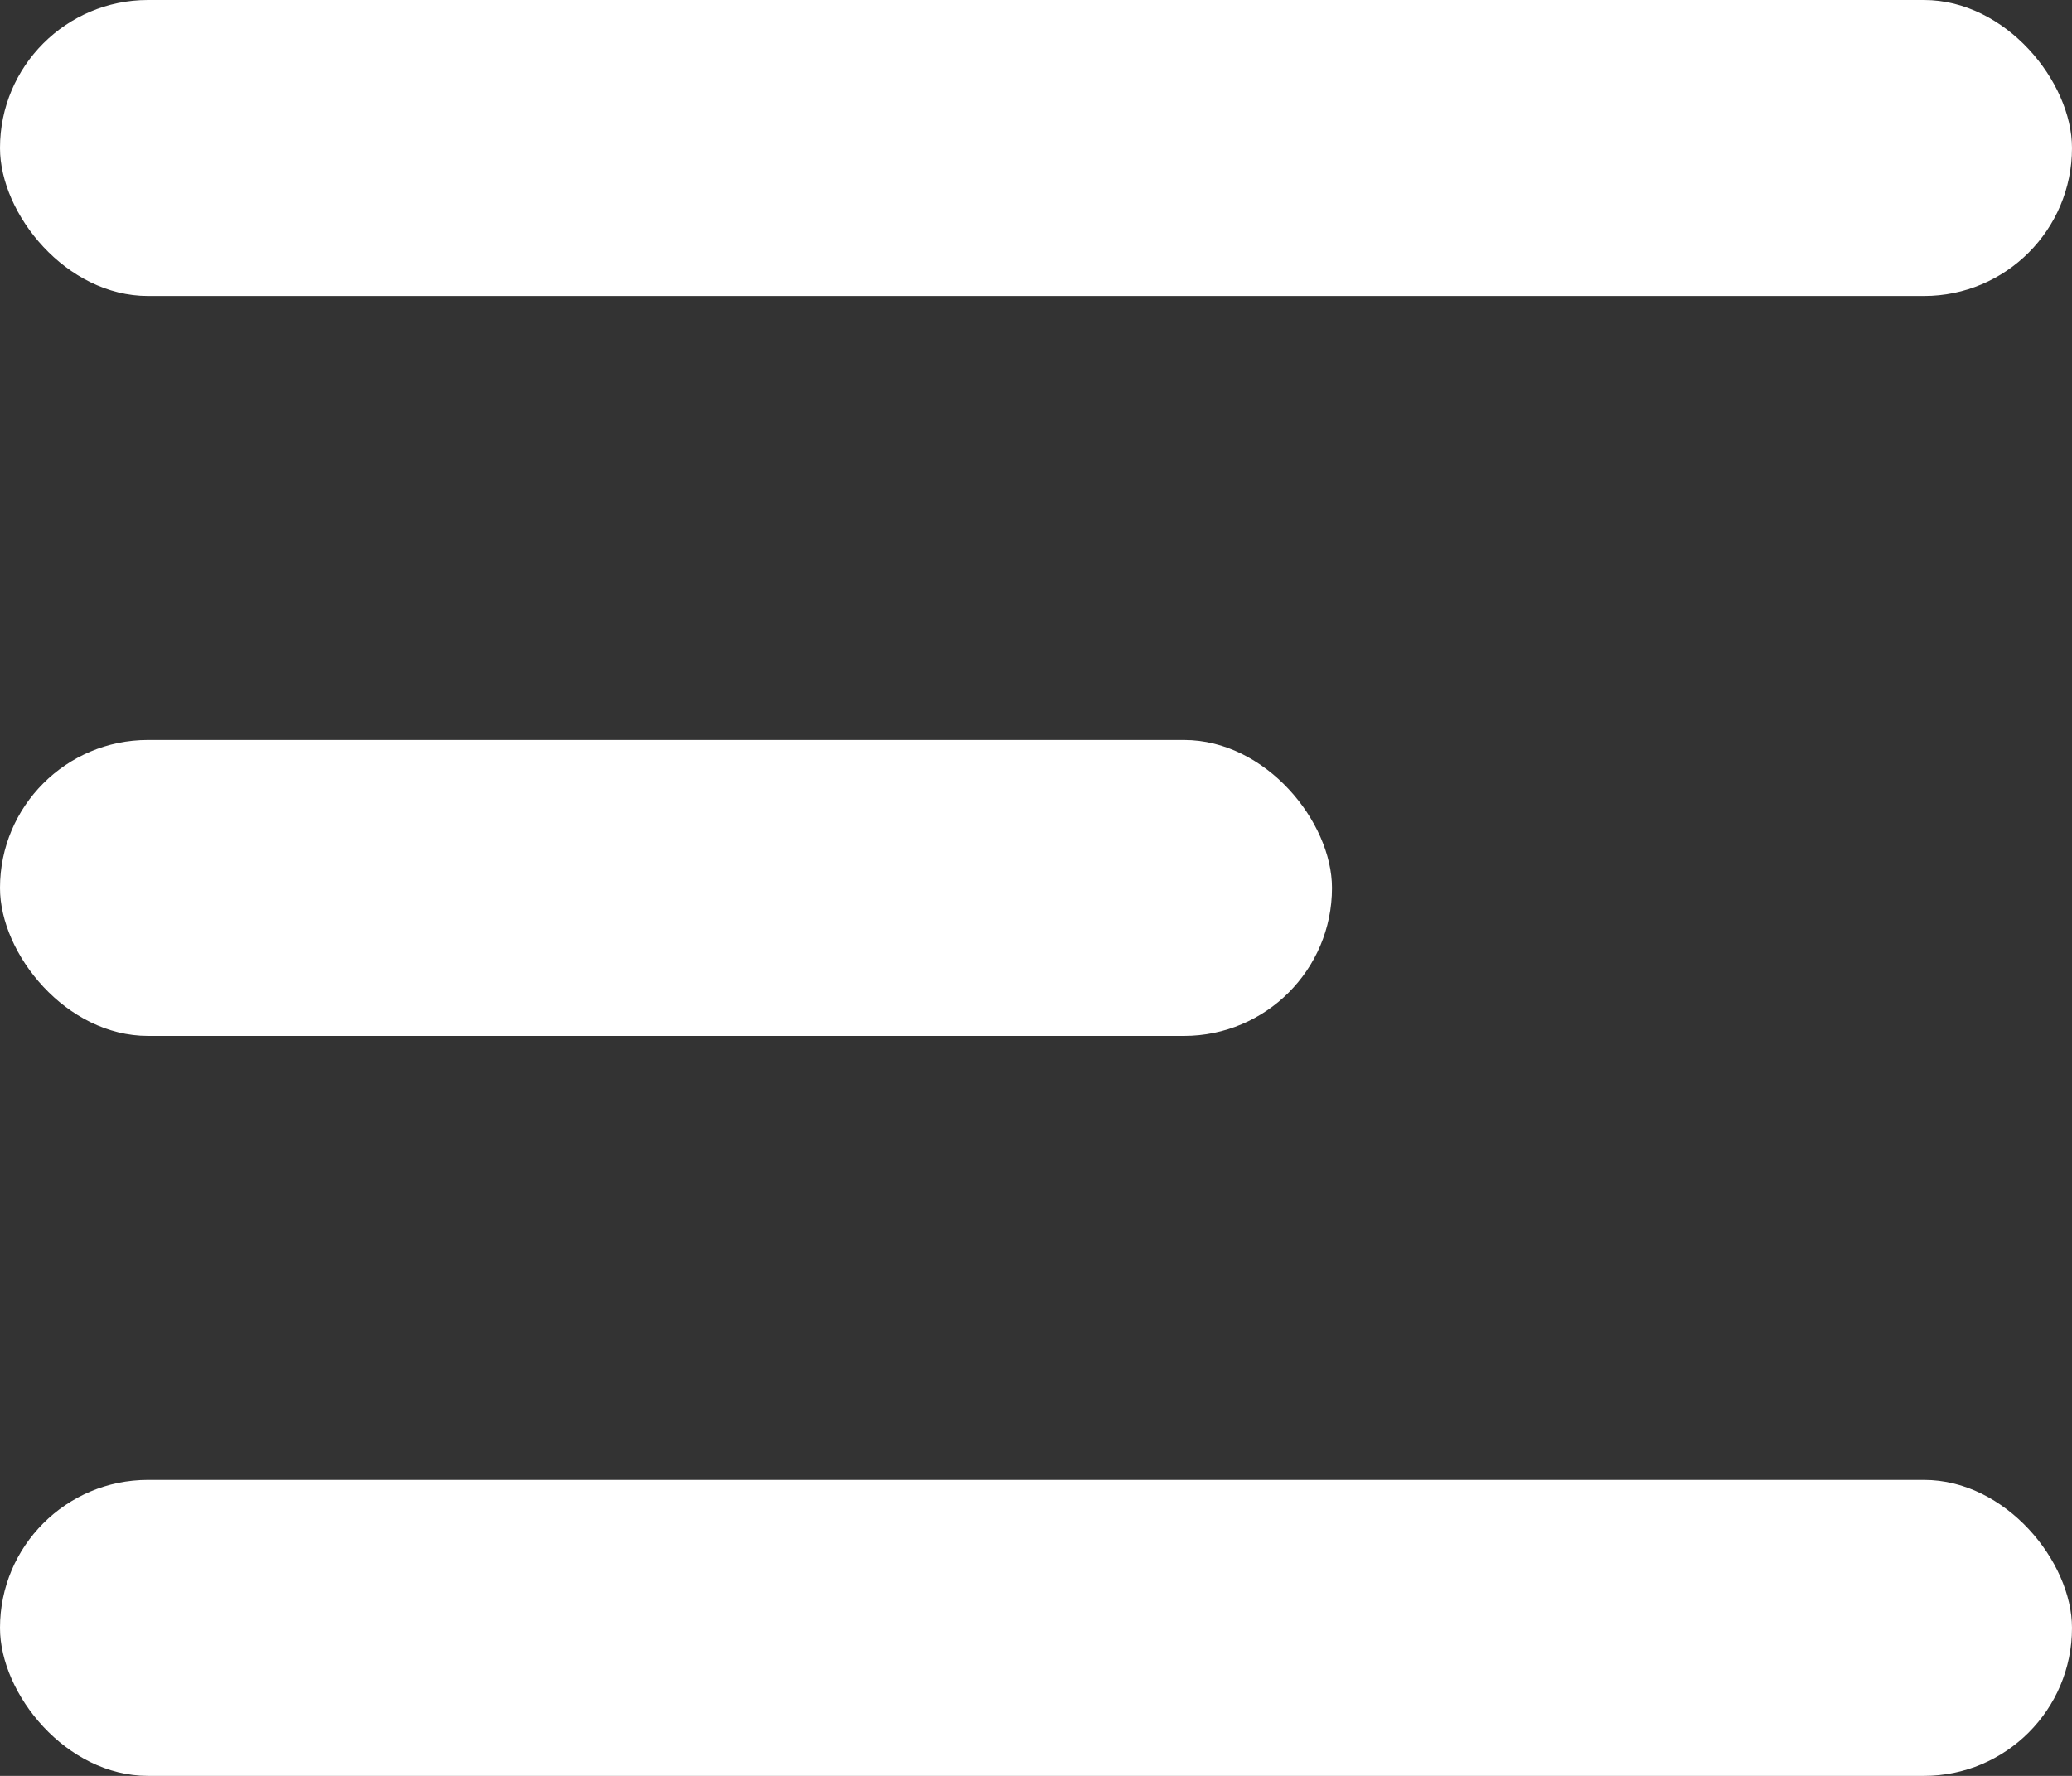
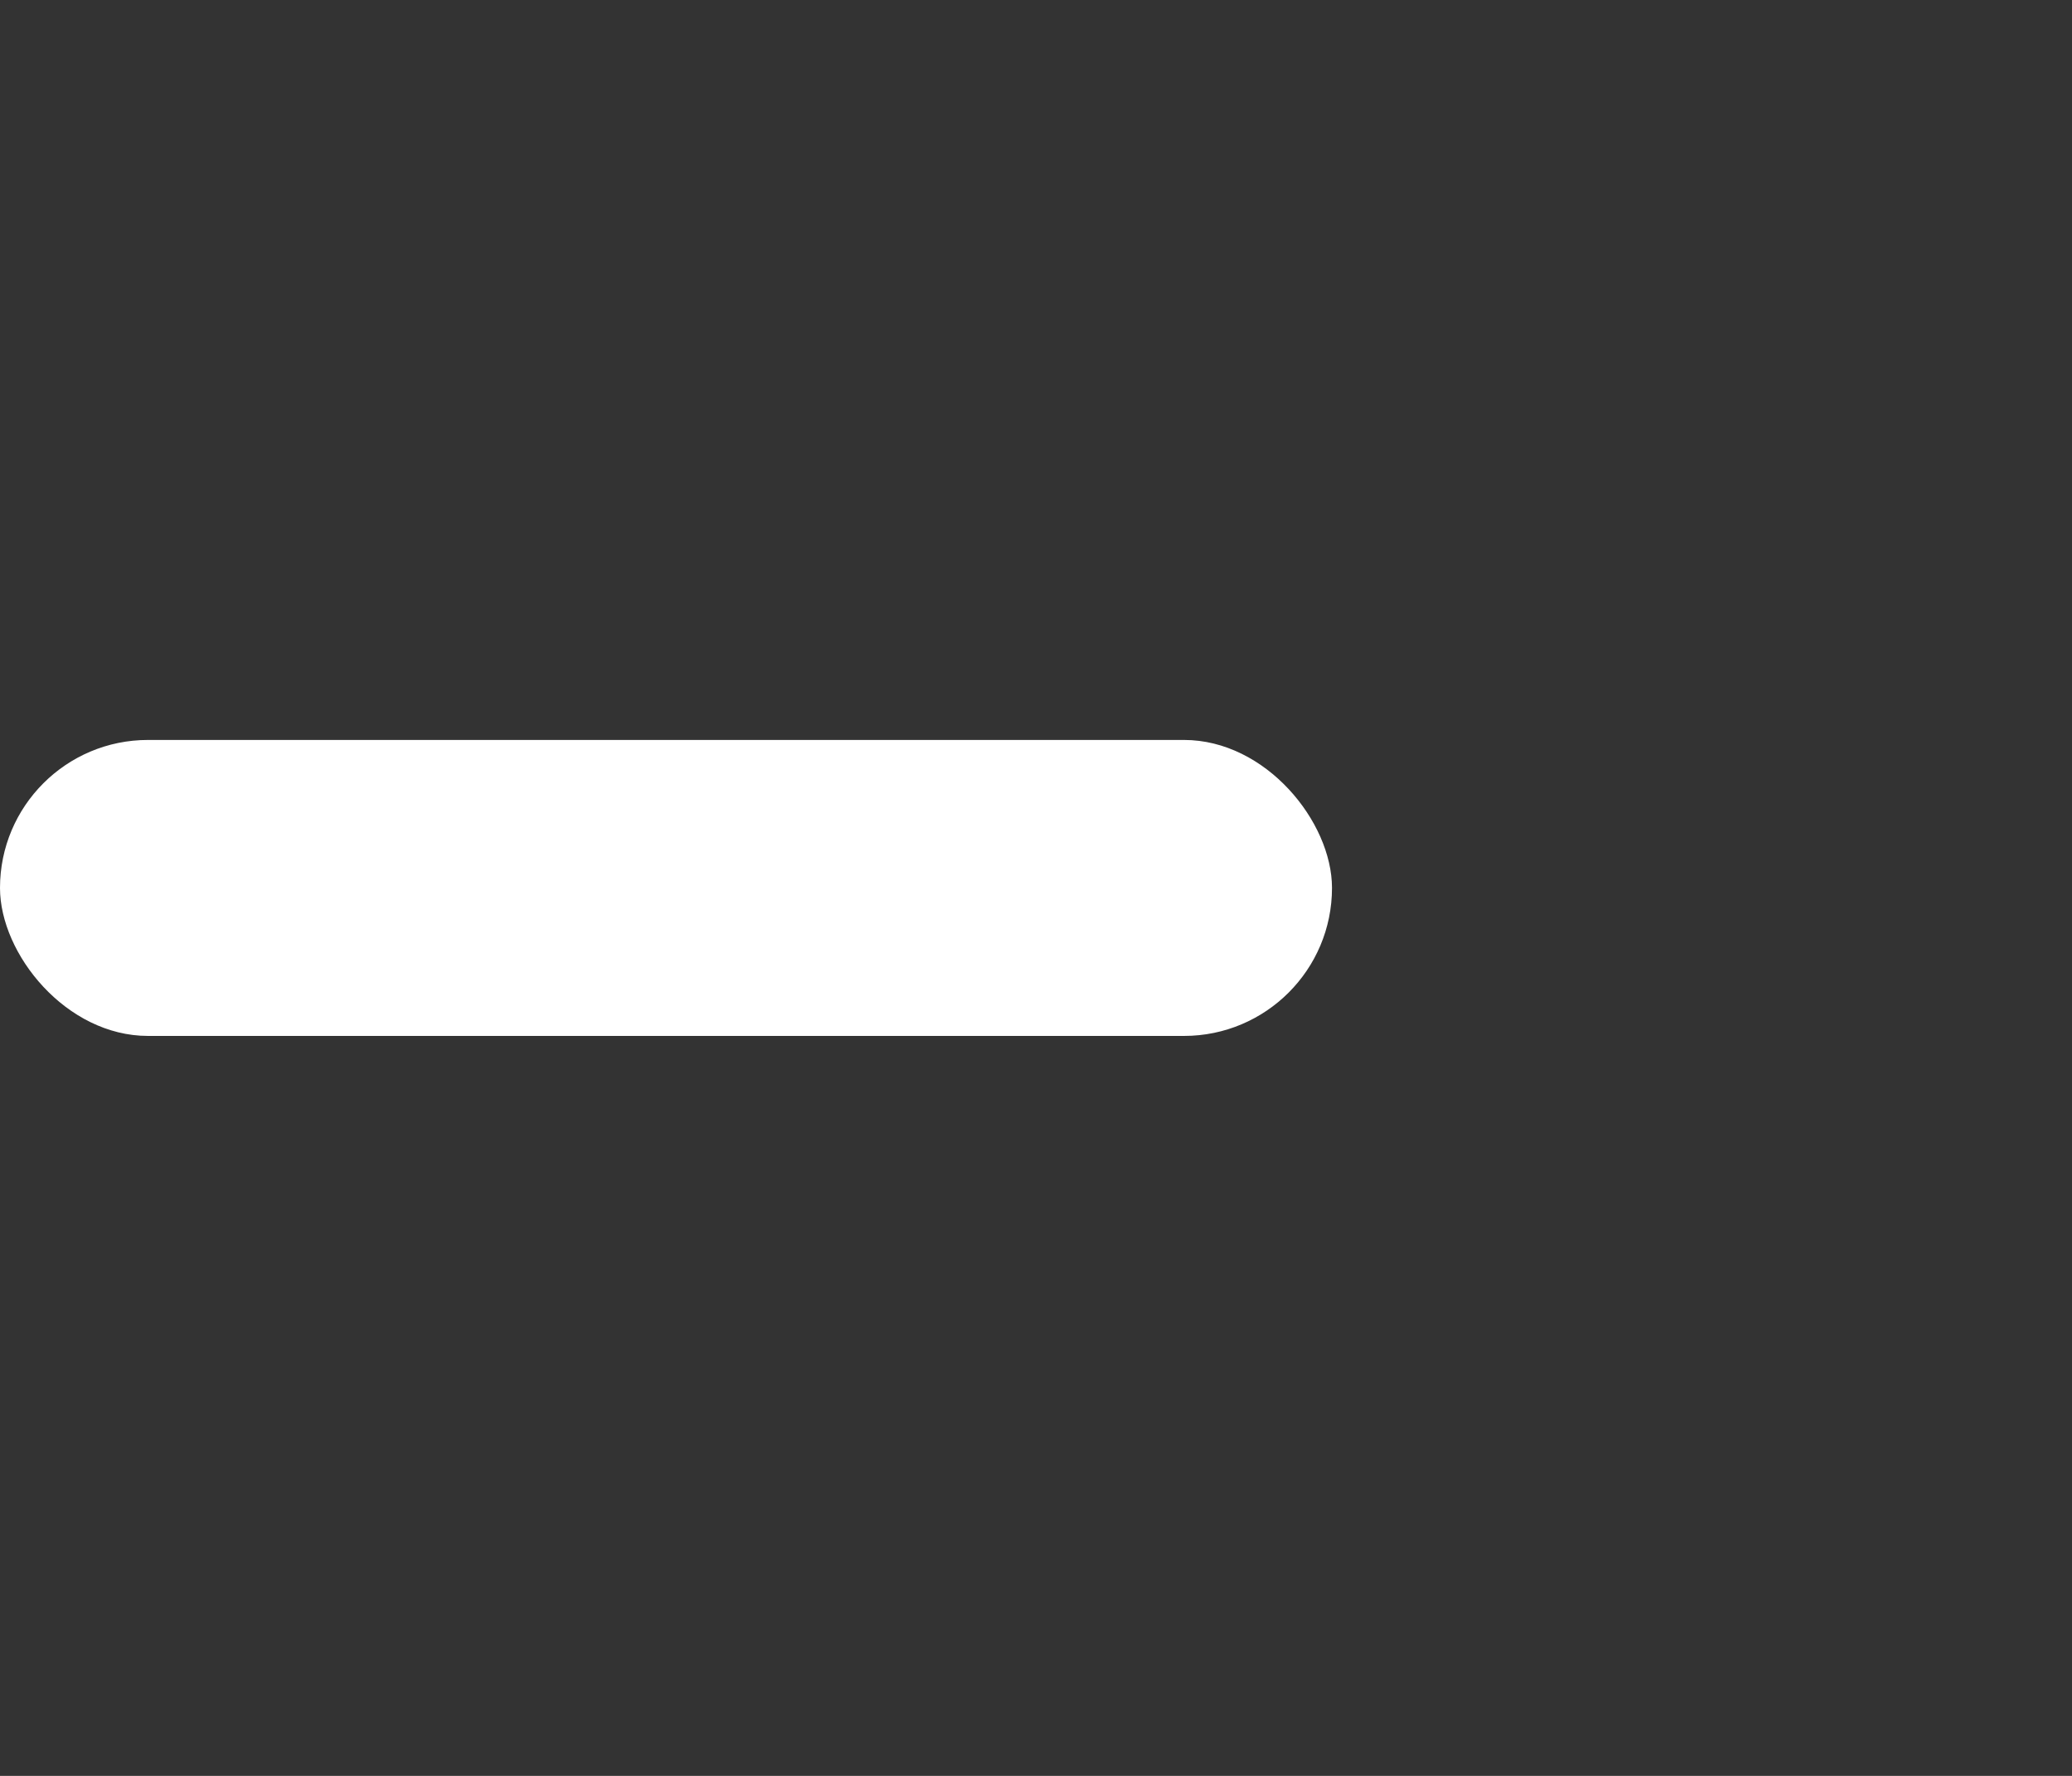
<svg xmlns="http://www.w3.org/2000/svg" width="14" height="12" viewBox="0 0 14 12" fill="none">
  <rect x="0" y="0" width="14" height="12" fill="#333333" stroke="none" />
-   <rect width="14" height="2" rx="1" fill="white" />
  <rect y="5" width="9" height="2" rx="1" fill="white" />
-   <rect y="10" width="14" height="2" rx="1" fill="white" />
</svg>